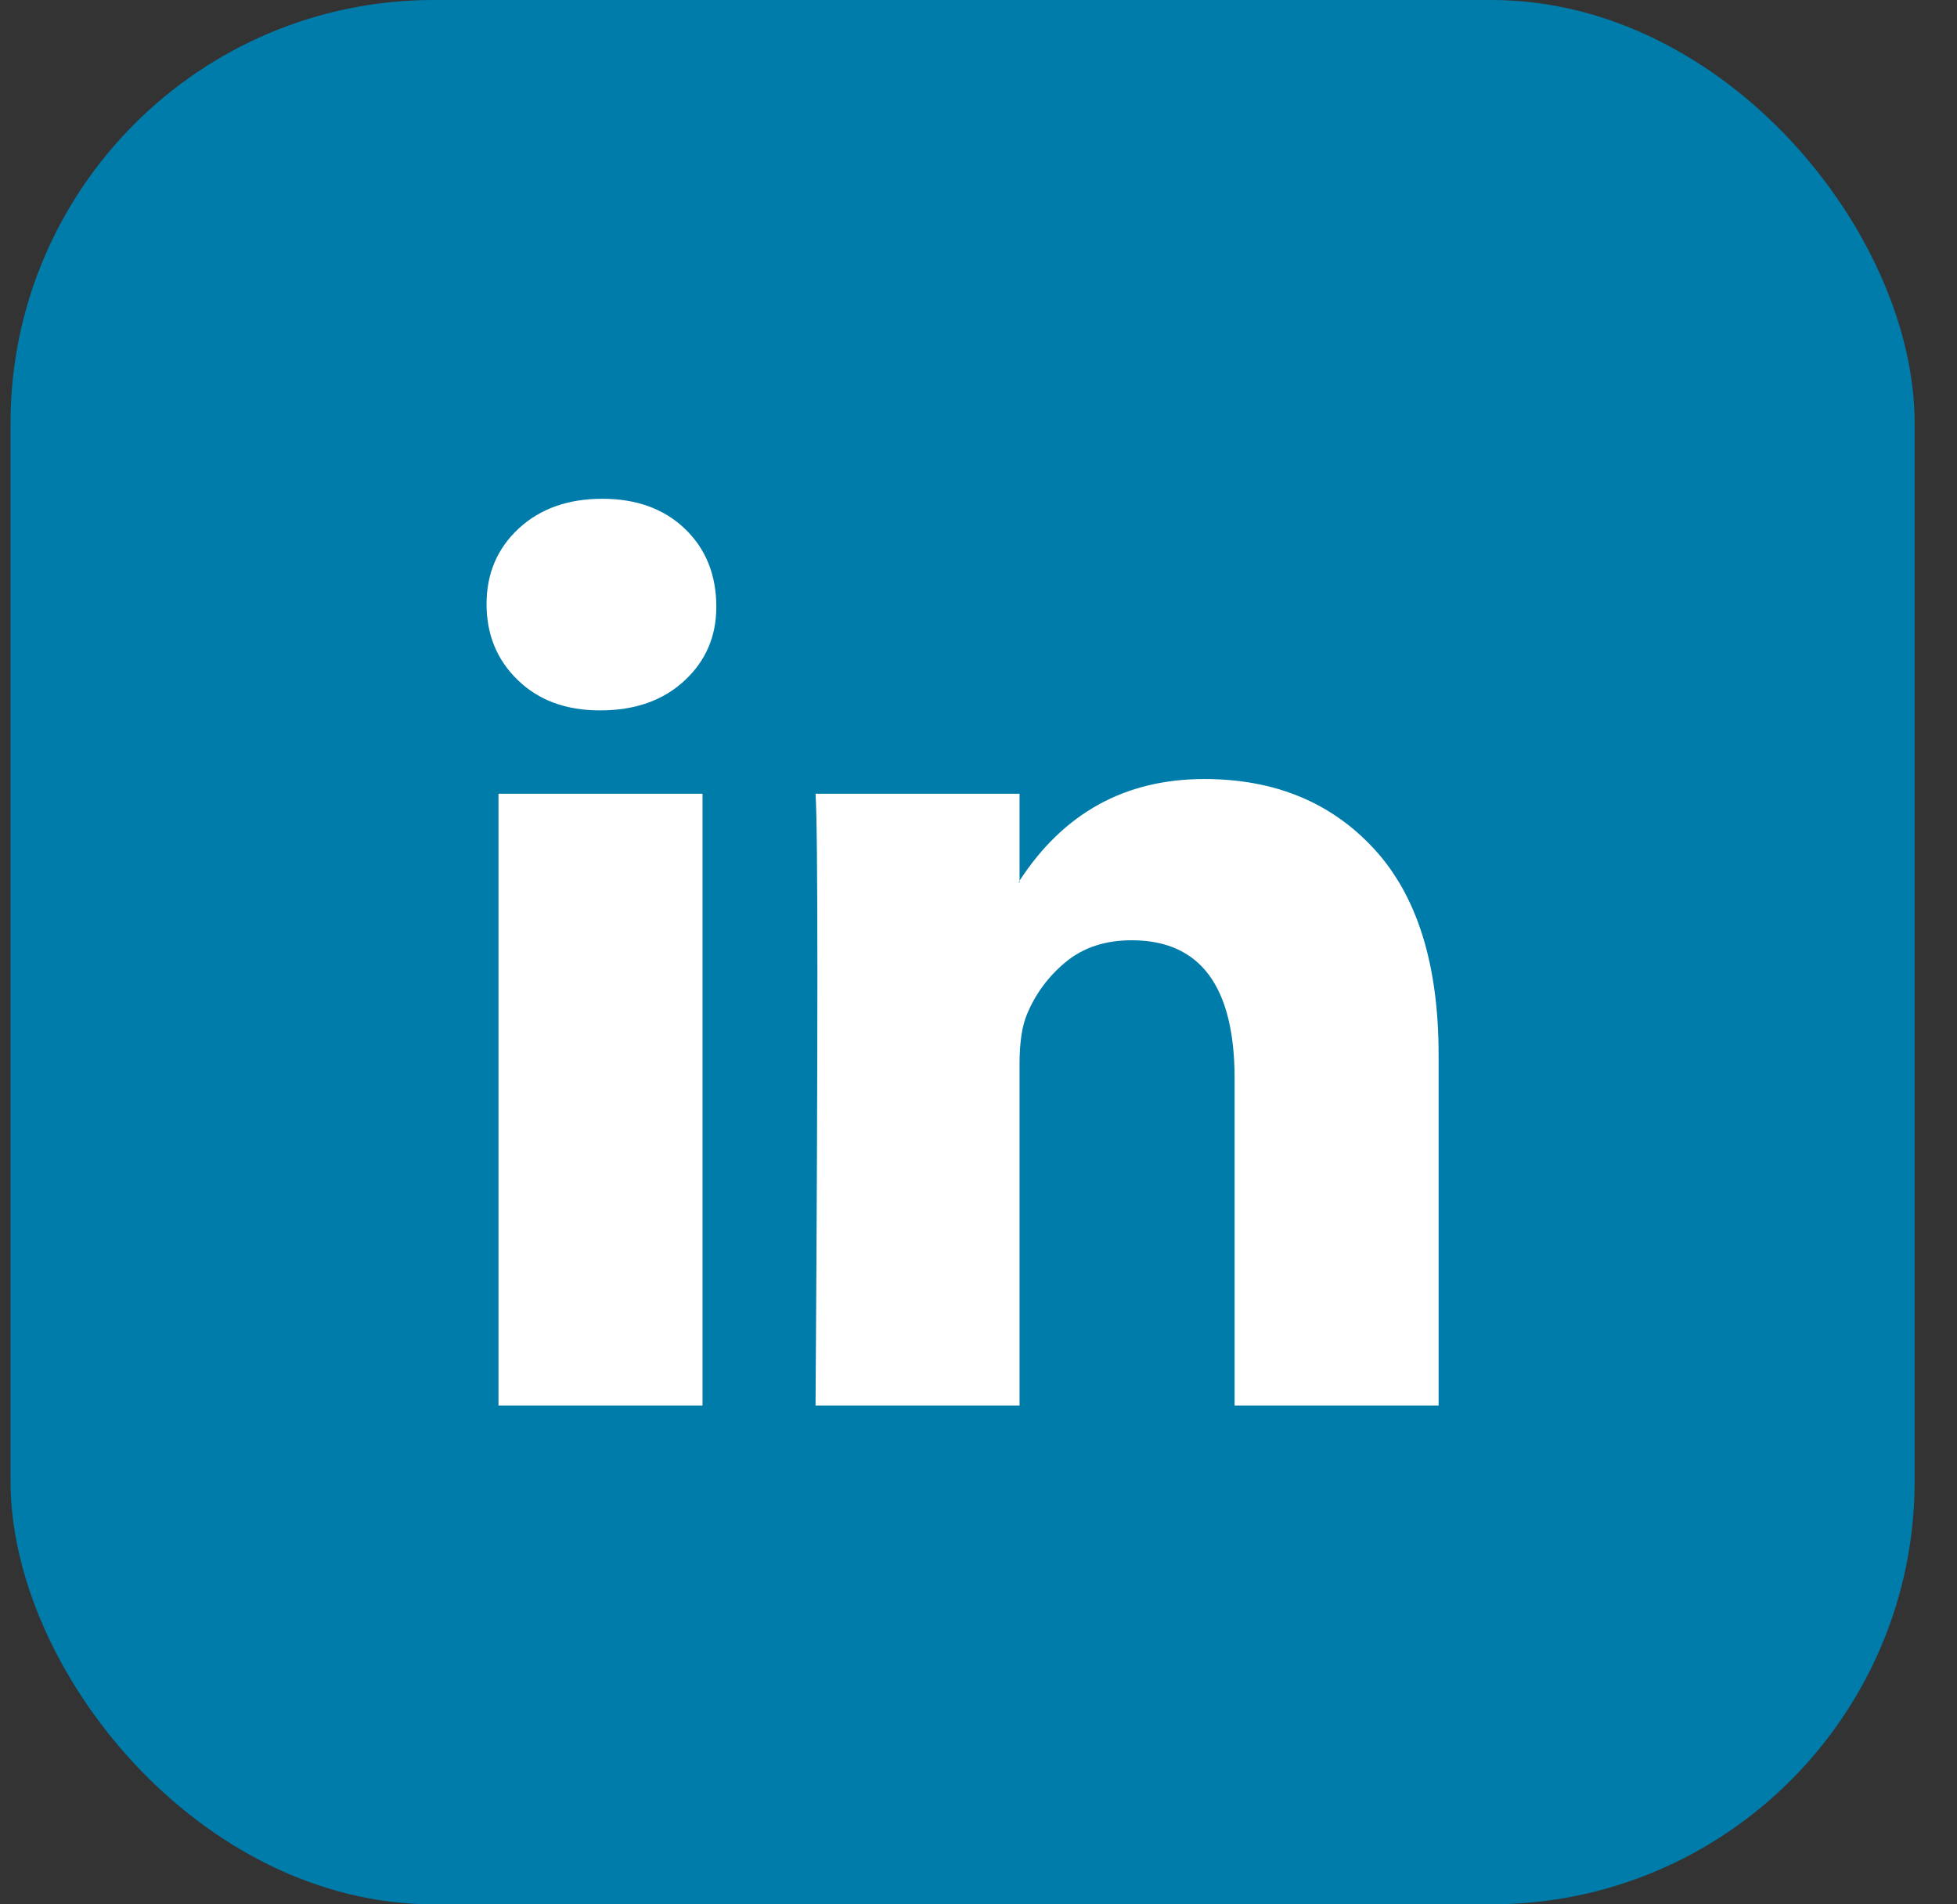
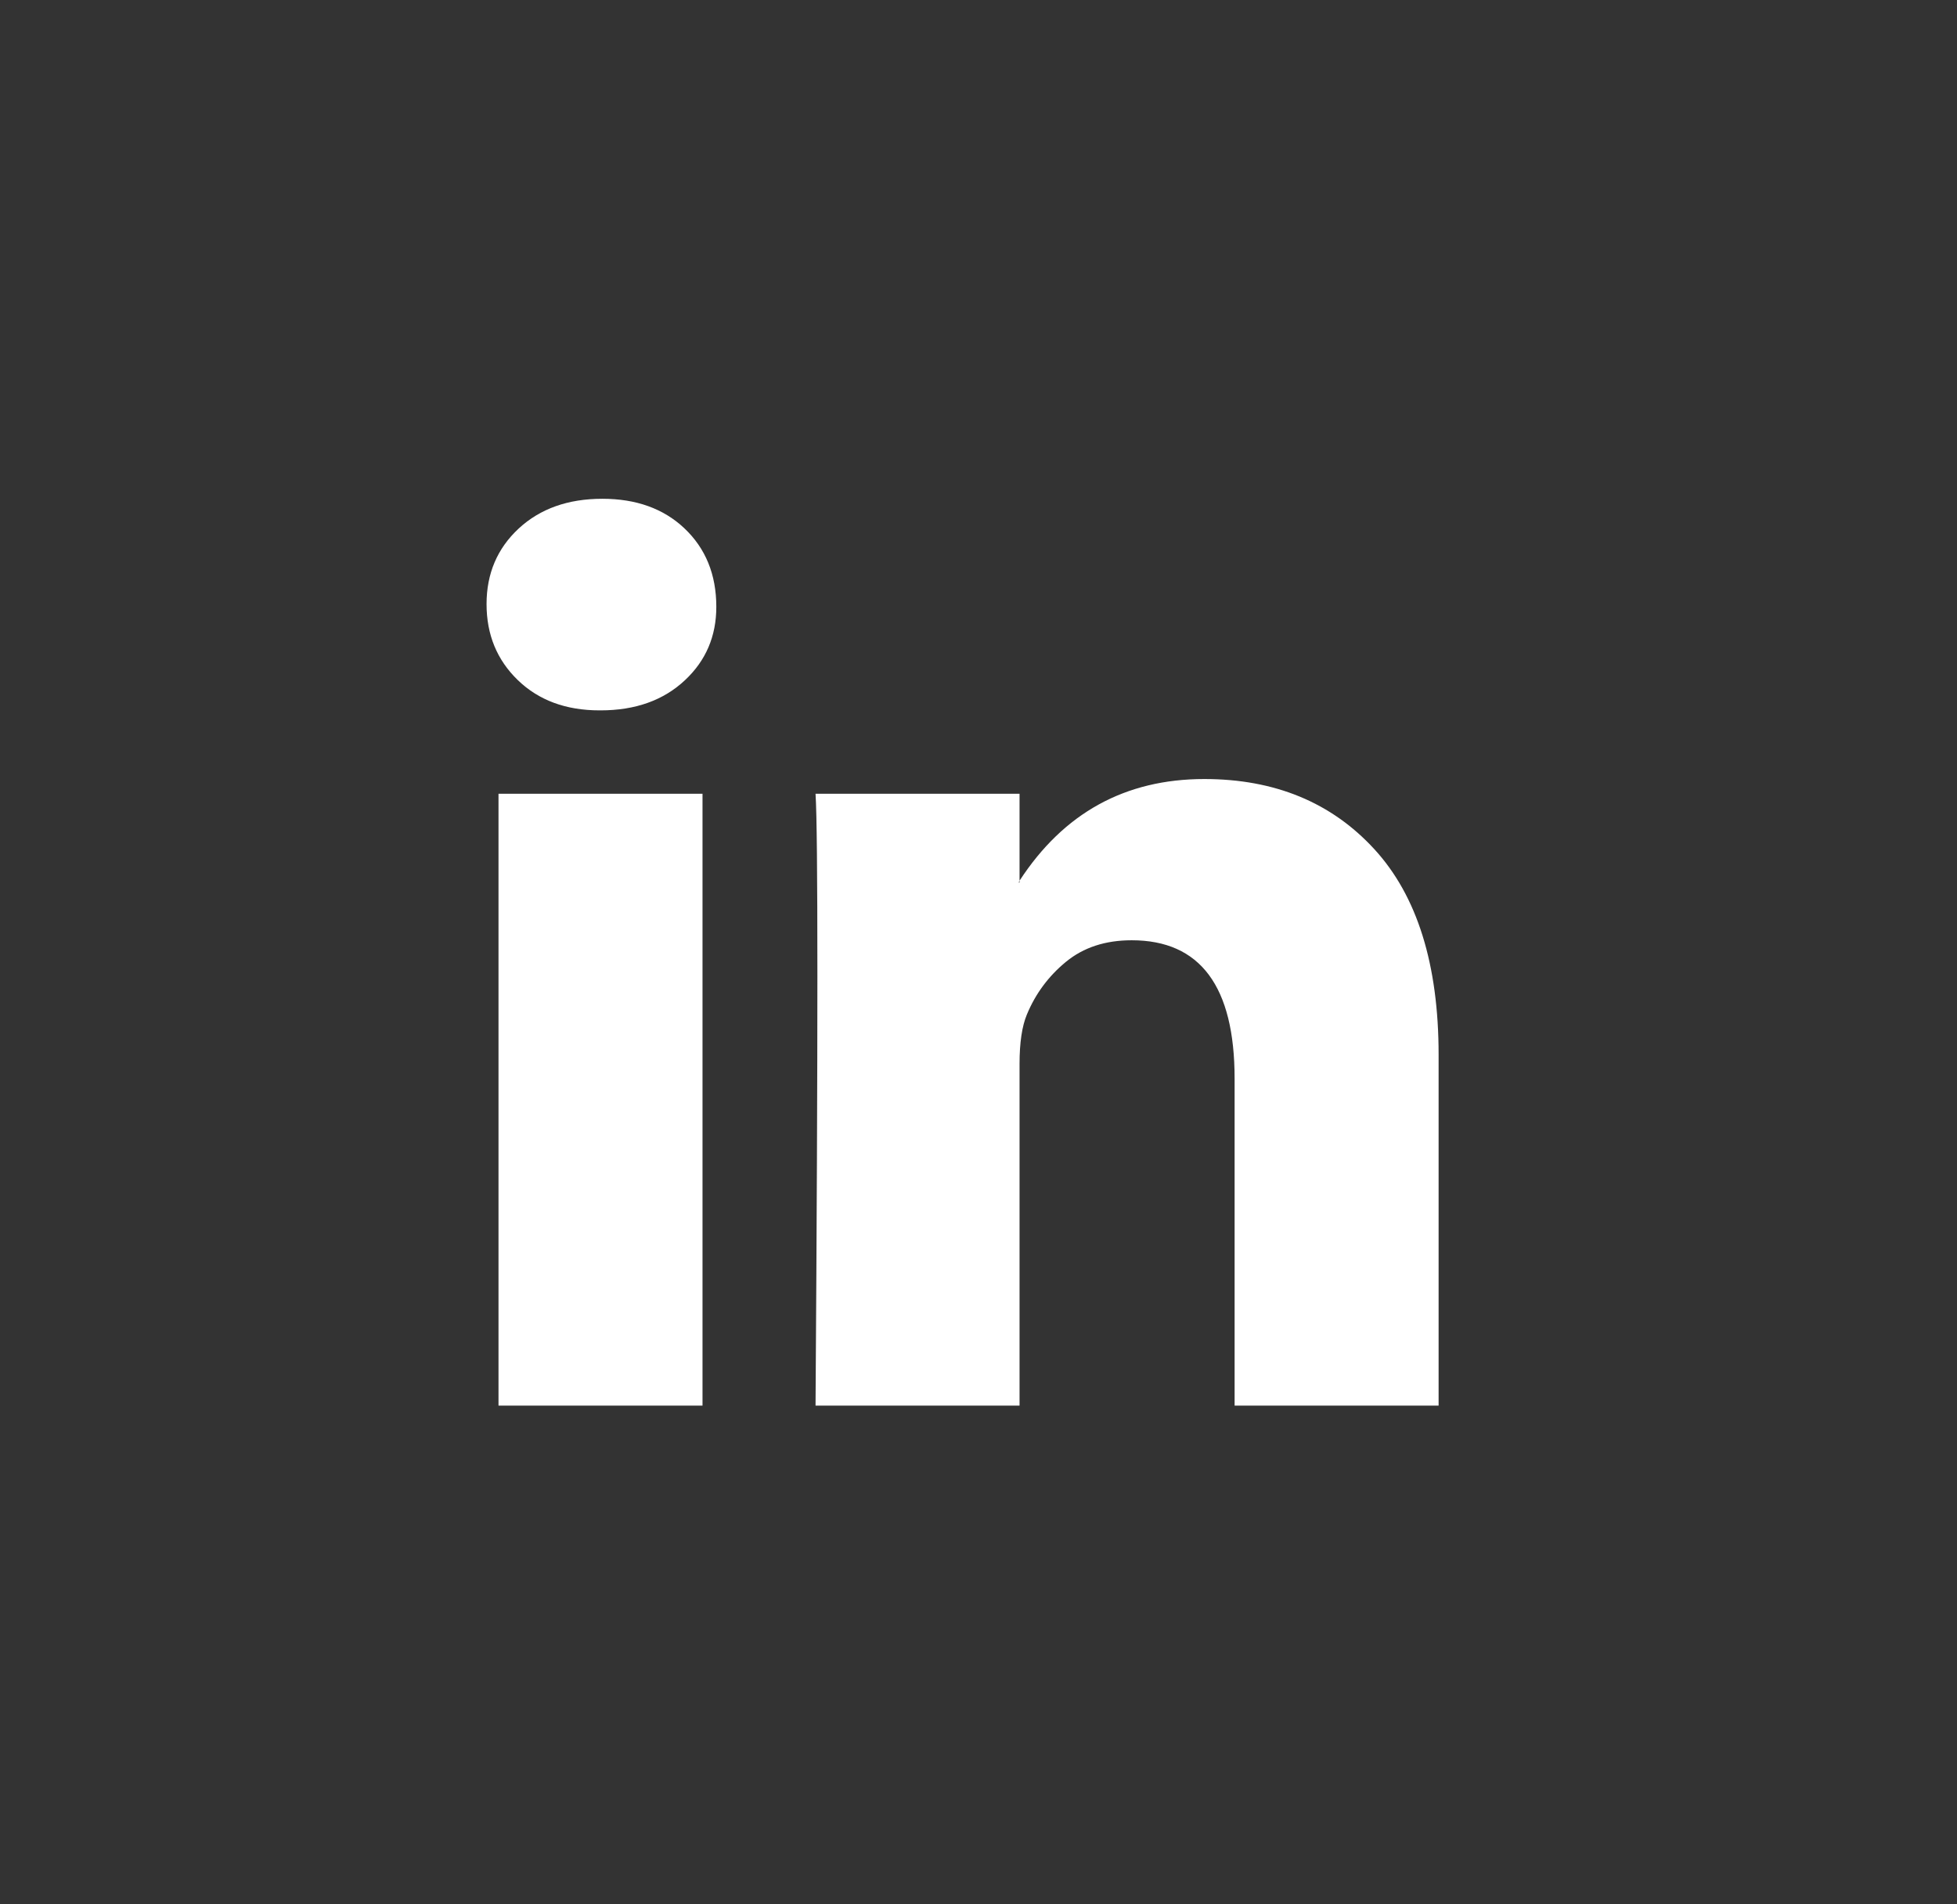
<svg xmlns="http://www.w3.org/2000/svg" width="37" height="36" viewBox="0 0 37 36" fill="none">
  <rect x="0" y="0" width="37" height="36" fill="#333333" stroke="none" />
-   <rect x="0.199" width="36" height="36" rx="8" fill="#007CAB" />
  <path d="M9.199 11.42C9.199 10.843 9.402 10.367 9.807 9.991C10.213 9.616 10.74 9.429 11.388 9.429C12.025 9.429 12.541 9.613 12.935 9.983C13.34 10.364 13.543 10.86 13.543 11.472C13.543 12.026 13.346 12.488 12.952 12.857C12.547 13.238 12.014 13.429 11.354 13.429H11.336C10.699 13.429 10.184 13.238 9.79 12.857C9.396 12.476 9.199 11.997 9.199 11.42ZM9.425 26.572V15.005H13.282V26.572H9.425ZM15.419 26.572H19.276V20.113C19.276 19.709 19.323 19.397 19.415 19.178C19.578 18.785 19.824 18.453 20.154 18.182C20.484 17.911 20.898 17.775 21.396 17.775C22.693 17.775 23.342 18.647 23.342 20.39V26.572H27.199V19.939C27.199 18.231 26.794 16.935 25.983 16.052C25.172 15.169 24.101 14.727 22.769 14.727C21.274 14.727 20.11 15.368 19.276 16.649V16.684H19.259L19.276 16.649V15.005H15.419C15.443 15.374 15.454 16.523 15.454 18.45C15.454 20.378 15.443 23.085 15.419 26.572Z" fill="white" />
</svg>